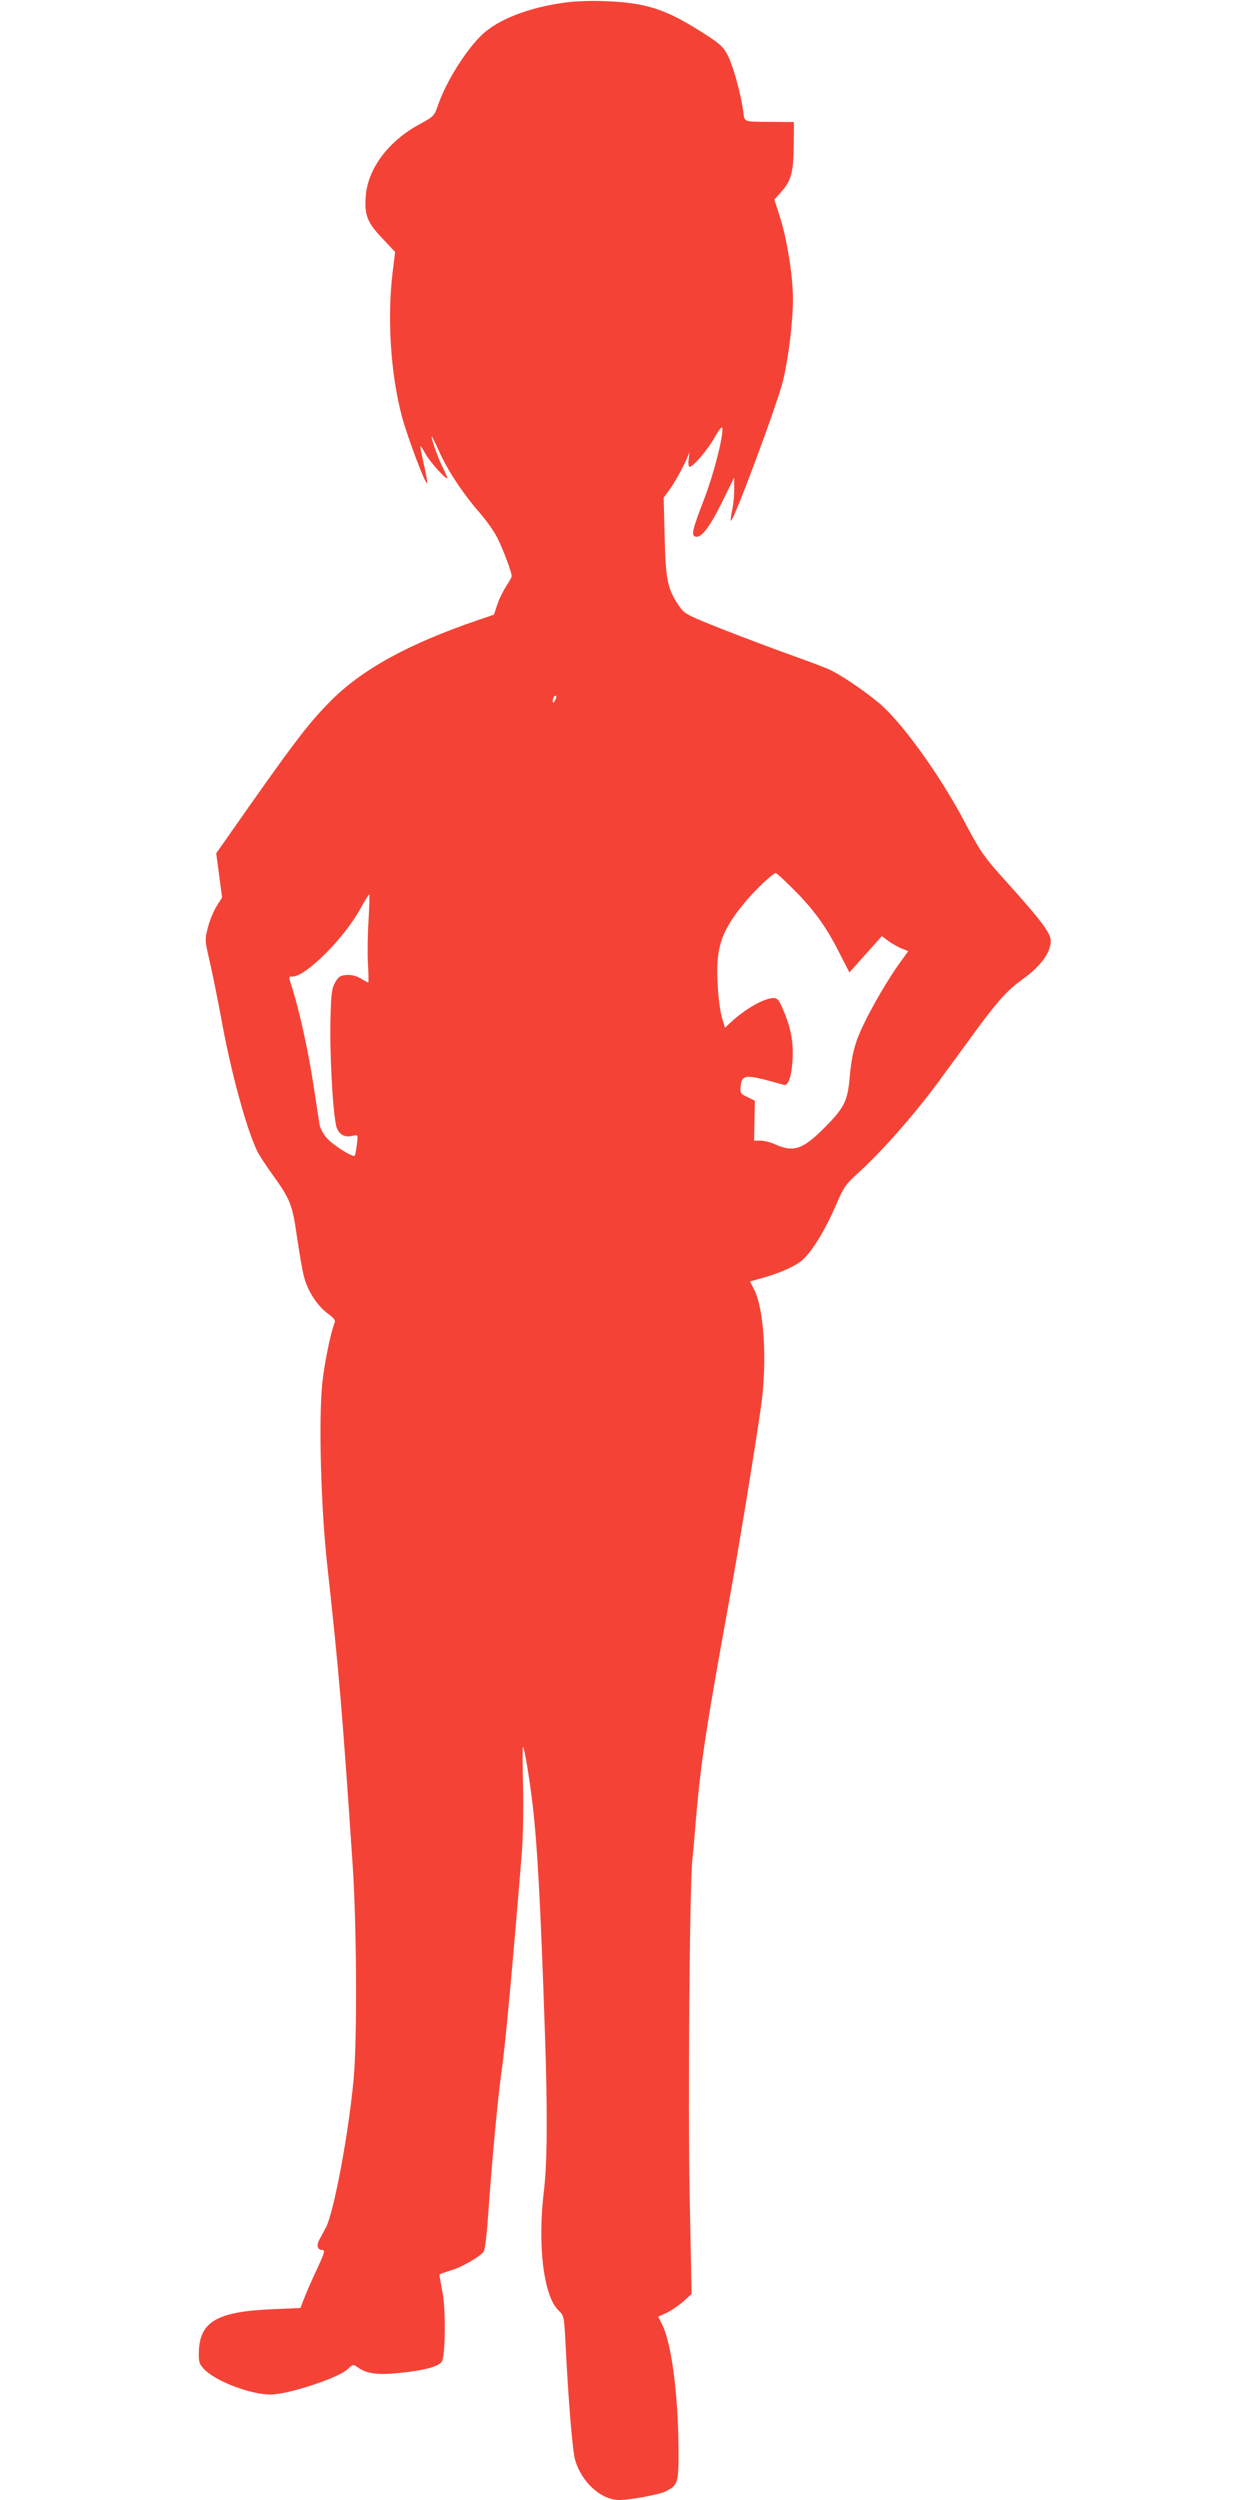
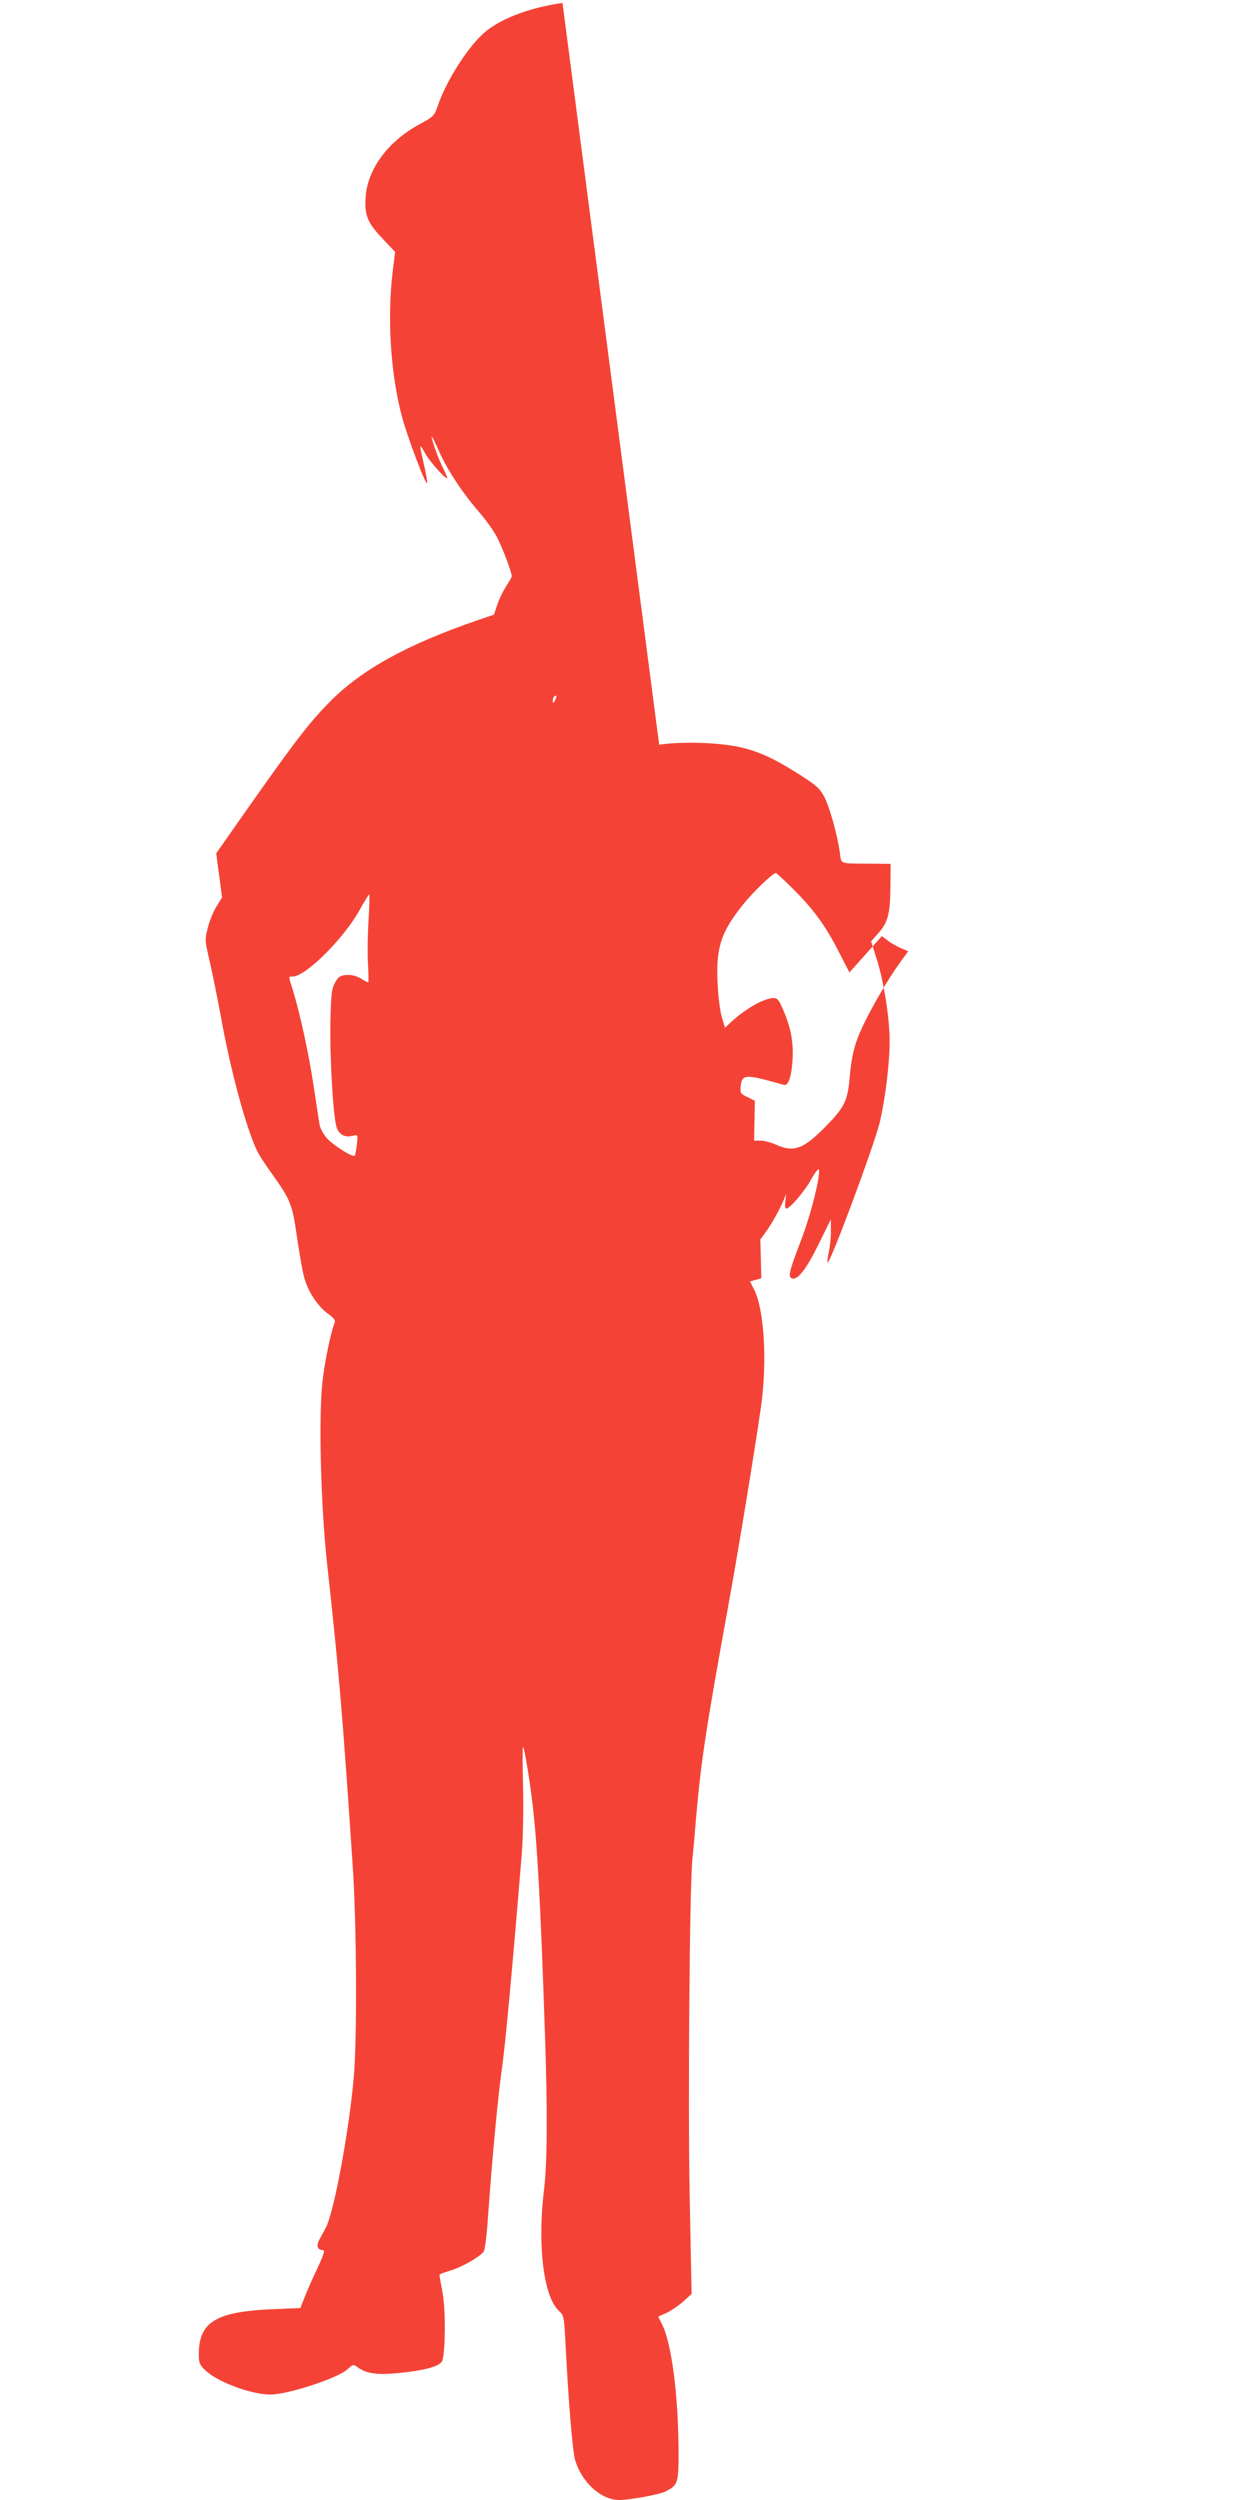
<svg xmlns="http://www.w3.org/2000/svg" version="1.0" width="640pt" height="1280pt" viewBox="0 0 640 1280" preserveAspectRatio="xMidYMid meet">
  <g transform="translate(0,1280) scale(0.1,-0.1)" fill="#f44336" stroke="none">
-     <path d="M2880 12785 c-176 -25 -329 -85 -409 -160 -85 -79 -188 -245 -229 -365 -18 -53 -22 -57 -92 -95 -164 -88 -270 -233 -278 -376 -6 -92 10 -130 86 -210 l65 -69 -13 -105 c-28 -238 -10 -514 46 -731 27 -104 125 -365 131 -347 2 5 -6 49 -17 97 -25 110 -25 111 9 51 27 -46 111 -138 111 -122 0 4 -10 27 -21 49 -23 45 -59 144 -59 162 0 6 16 -25 35 -68 42 -97 122 -219 208 -318 35 -40 78 -100 94 -133 29 -58 73 -175 73 -195 0 -5 -13 -28 -29 -52 -15 -24 -36 -66 -45 -94 l-17 -51 -82 -28 c-360 -123 -599 -255 -760 -420 -116 -118 -189 -215 -533 -707 l-47 -67 15 -113 15 -113 -28 -45 c-16 -25 -36 -74 -45 -110 -16 -62 -15 -66 10 -174 14 -61 39 -185 56 -276 51 -287 134 -589 190 -700 10 -19 44 -71 76 -115 91 -127 101 -153 124 -315 12 -80 27 -172 36 -205 18 -74 70 -153 123 -191 27 -19 39 -34 35 -44 -22 -56 -54 -214 -64 -314 -19 -184 -7 -627 24 -916 62 -563 79 -766 132 -1555 20 -298 23 -886 5 -1085 -25 -278 -101 -685 -142 -764 -12 -23 -28 -52 -35 -65 -15 -29 -8 -51 16 -51 16 0 12 -14 -29 -102 -27 -57 -56 -124 -65 -149 l-18 -46 -141 -6 c-287 -12 -375 -64 -379 -220 -1 -51 2 -61 28 -88 58 -61 236 -129 339 -129 90 0 345 84 394 129 28 26 30 27 53 10 44 -32 98 -40 209 -29 140 14 215 36 224 64 16 53 17 262 1 347 -9 47 -16 88 -16 92 0 3 26 13 57 22 55 16 147 68 169 96 7 8 17 91 23 184 21 297 51 616 71 755 17 116 56 540 101 1093 7 85 10 236 7 353 -3 112 -3 202 0 200 7 -8 29 -137 46 -271 27 -217 44 -538 66 -1195 14 -408 12 -664 -5 -805 -34 -281 -2 -543 76 -616 26 -24 27 -30 34 -160 16 -315 36 -558 50 -606 34 -113 133 -203 225 -203 55 0 208 28 238 44 65 33 67 42 66 230 -3 281 -37 533 -85 627 l-19 38 43 19 c23 11 61 37 85 58 l43 39 -10 510 c-9 468 0 1587 14 1715 3 25 12 126 20 225 25 284 52 458 165 1080 49 268 133 781 166 1010 33 231 17 501 -35 603 l-21 41 58 16 c88 25 159 55 201 86 49 35 125 157 182 291 40 92 49 105 119 168 114 104 280 292 399 453 58 80 147 200 196 268 115 156 163 209 239 264 93 66 146 138 146 197 0 39 -46 101 -208 282 -136 150 -148 167 -237 335 -118 223 -301 480 -417 586 -64 58 -189 145 -263 183 -23 11 -106 43 -185 71 -80 28 -239 88 -355 133 -209 83 -210 84 -242 131 -55 82 -65 131 -70 350 l-5 199 30 41 c31 44 68 111 90 162 l12 30 -4 -37 c-3 -21 -1 -38 5 -38 18 0 91 85 127 149 20 36 38 59 40 51 7 -39 -42 -233 -92 -363 -63 -165 -69 -190 -43 -195 29 -6 72 51 136 181 l60 122 0 -57 c1 -31 -4 -80 -10 -108 -6 -28 -9 -53 -7 -56 12 -11 237 595 267 716 28 117 51 302 51 419 0 117 -31 313 -69 427 l-26 82 37 42 c50 56 61 101 62 240 l1 115 -105 1 c-160 1 -147 -4 -155 57 -13 92 -53 236 -81 288 -24 43 -42 59 -141 121 -130 81 -204 113 -306 134 -108 21 -287 26 -397 9z m-39 -3572 c-8 -15 -10 -15 -11 -2 0 17 10 32 18 25 2 -3 -1 -13 -7 -23z m1216 -961 c105 -103 172 -195 237 -324 l55 -107 83 93 83 93 31 -23 c16 -13 47 -30 67 -39 l37 -15 -51 -71 c-76 -108 -176 -287 -209 -377 -21 -57 -32 -112 -39 -191 -11 -132 -27 -163 -143 -278 -100 -98 -148 -113 -237 -73 -24 11 -58 20 -77 20 l-33 0 2 102 2 102 -38 19 c-35 16 -38 21 -35 54 5 55 23 60 120 36 45 -12 90 -24 99 -27 24 -10 41 37 47 128 5 89 -8 162 -47 253 -22 53 -30 63 -51 63 -48 -1 -141 -53 -217 -123 l-31 -29 -15 50 c-9 28 -19 101 -22 164 -12 192 15 276 133 421 51 63 148 156 164 157 4 0 42 -35 85 -78z m-2170 -164 c-5 -73 -6 -175 -3 -225 3 -51 4 -93 1 -93 -2 0 -20 9 -39 21 -23 13 -48 19 -72 17 -31 -2 -42 -9 -58 -38 -17 -29 -21 -57 -24 -189 -5 -184 14 -513 33 -558 15 -35 43 -48 82 -38 26 6 26 6 20 -46 -4 -28 -8 -54 -11 -56 -10 -10 -108 52 -141 88 -19 21 -36 53 -39 71 -3 18 -17 110 -31 203 -26 169 -68 362 -105 484 -24 76 -24 71 -2 71 67 0 262 194 344 342 24 43 45 78 48 78 3 0 1 -60 -3 -132z" />
+     <path d="M2880 12785 c-176 -25 -329 -85 -409 -160 -85 -79 -188 -245 -229 -365 -18 -53 -22 -57 -92 -95 -164 -88 -270 -233 -278 -376 -6 -92 10 -130 86 -210 l65 -69 -13 -105 c-28 -238 -10 -514 46 -731 27 -104 125 -365 131 -347 2 5 -6 49 -17 97 -25 110 -25 111 9 51 27 -46 111 -138 111 -122 0 4 -10 27 -21 49 -23 45 -59 144 -59 162 0 6 16 -25 35 -68 42 -97 122 -219 208 -318 35 -40 78 -100 94 -133 29 -58 73 -175 73 -195 0 -5 -13 -28 -29 -52 -15 -24 -36 -66 -45 -94 l-17 -51 -82 -28 c-360 -123 -599 -255 -760 -420 -116 -118 -189 -215 -533 -707 l-47 -67 15 -113 15 -113 -28 -45 c-16 -25 -36 -74 -45 -110 -16 -62 -15 -66 10 -174 14 -61 39 -185 56 -276 51 -287 134 -589 190 -700 10 -19 44 -71 76 -115 91 -127 101 -153 124 -315 12 -80 27 -172 36 -205 18 -74 70 -153 123 -191 27 -19 39 -34 35 -44 -22 -56 -54 -214 -64 -314 -19 -184 -7 -627 24 -916 62 -563 79 -766 132 -1555 20 -298 23 -886 5 -1085 -25 -278 -101 -685 -142 -764 -12 -23 -28 -52 -35 -65 -15 -29 -8 -51 16 -51 16 0 12 -14 -29 -102 -27 -57 -56 -124 -65 -149 l-18 -46 -141 -6 c-287 -12 -375 -64 -379 -220 -1 -51 2 -61 28 -88 58 -61 236 -129 339 -129 90 0 345 84 394 129 28 26 30 27 53 10 44 -32 98 -40 209 -29 140 14 215 36 224 64 16 53 17 262 1 347 -9 47 -16 88 -16 92 0 3 26 13 57 22 55 16 147 68 169 96 7 8 17 91 23 184 21 297 51 616 71 755 17 116 56 540 101 1093 7 85 10 236 7 353 -3 112 -3 202 0 200 7 -8 29 -137 46 -271 27 -217 44 -538 66 -1195 14 -408 12 -664 -5 -805 -34 -281 -2 -543 76 -616 26 -24 27 -30 34 -160 16 -315 36 -558 50 -606 34 -113 133 -203 225 -203 55 0 208 28 238 44 65 33 67 42 66 230 -3 281 -37 533 -85 627 l-19 38 43 19 c23 11 61 37 85 58 l43 39 -10 510 c-9 468 0 1587 14 1715 3 25 12 126 20 225 25 284 52 458 165 1080 49 268 133 781 166 1010 33 231 17 501 -35 603 l-21 41 58 16 l-5 199 30 41 c31 44 68 111 90 162 l12 30 -4 -37 c-3 -21 -1 -38 5 -38 18 0 91 85 127 149 20 36 38 59 40 51 7 -39 -42 -233 -92 -363 -63 -165 -69 -190 -43 -195 29 -6 72 51 136 181 l60 122 0 -57 c1 -31 -4 -80 -10 -108 -6 -28 -9 -53 -7 -56 12 -11 237 595 267 716 28 117 51 302 51 419 0 117 -31 313 -69 427 l-26 82 37 42 c50 56 61 101 62 240 l1 115 -105 1 c-160 1 -147 -4 -155 57 -13 92 -53 236 -81 288 -24 43 -42 59 -141 121 -130 81 -204 113 -306 134 -108 21 -287 26 -397 9z m-39 -3572 c-8 -15 -10 -15 -11 -2 0 17 10 32 18 25 2 -3 -1 -13 -7 -23z m1216 -961 c105 -103 172 -195 237 -324 l55 -107 83 93 83 93 31 -23 c16 -13 47 -30 67 -39 l37 -15 -51 -71 c-76 -108 -176 -287 -209 -377 -21 -57 -32 -112 -39 -191 -11 -132 -27 -163 -143 -278 -100 -98 -148 -113 -237 -73 -24 11 -58 20 -77 20 l-33 0 2 102 2 102 -38 19 c-35 16 -38 21 -35 54 5 55 23 60 120 36 45 -12 90 -24 99 -27 24 -10 41 37 47 128 5 89 -8 162 -47 253 -22 53 -30 63 -51 63 -48 -1 -141 -53 -217 -123 l-31 -29 -15 50 c-9 28 -19 101 -22 164 -12 192 15 276 133 421 51 63 148 156 164 157 4 0 42 -35 85 -78z m-2170 -164 c-5 -73 -6 -175 -3 -225 3 -51 4 -93 1 -93 -2 0 -20 9 -39 21 -23 13 -48 19 -72 17 -31 -2 -42 -9 -58 -38 -17 -29 -21 -57 -24 -189 -5 -184 14 -513 33 -558 15 -35 43 -48 82 -38 26 6 26 6 20 -46 -4 -28 -8 -54 -11 -56 -10 -10 -108 52 -141 88 -19 21 -36 53 -39 71 -3 18 -17 110 -31 203 -26 169 -68 362 -105 484 -24 76 -24 71 -2 71 67 0 262 194 344 342 24 43 45 78 48 78 3 0 1 -60 -3 -132z" />
  </g>
</svg>